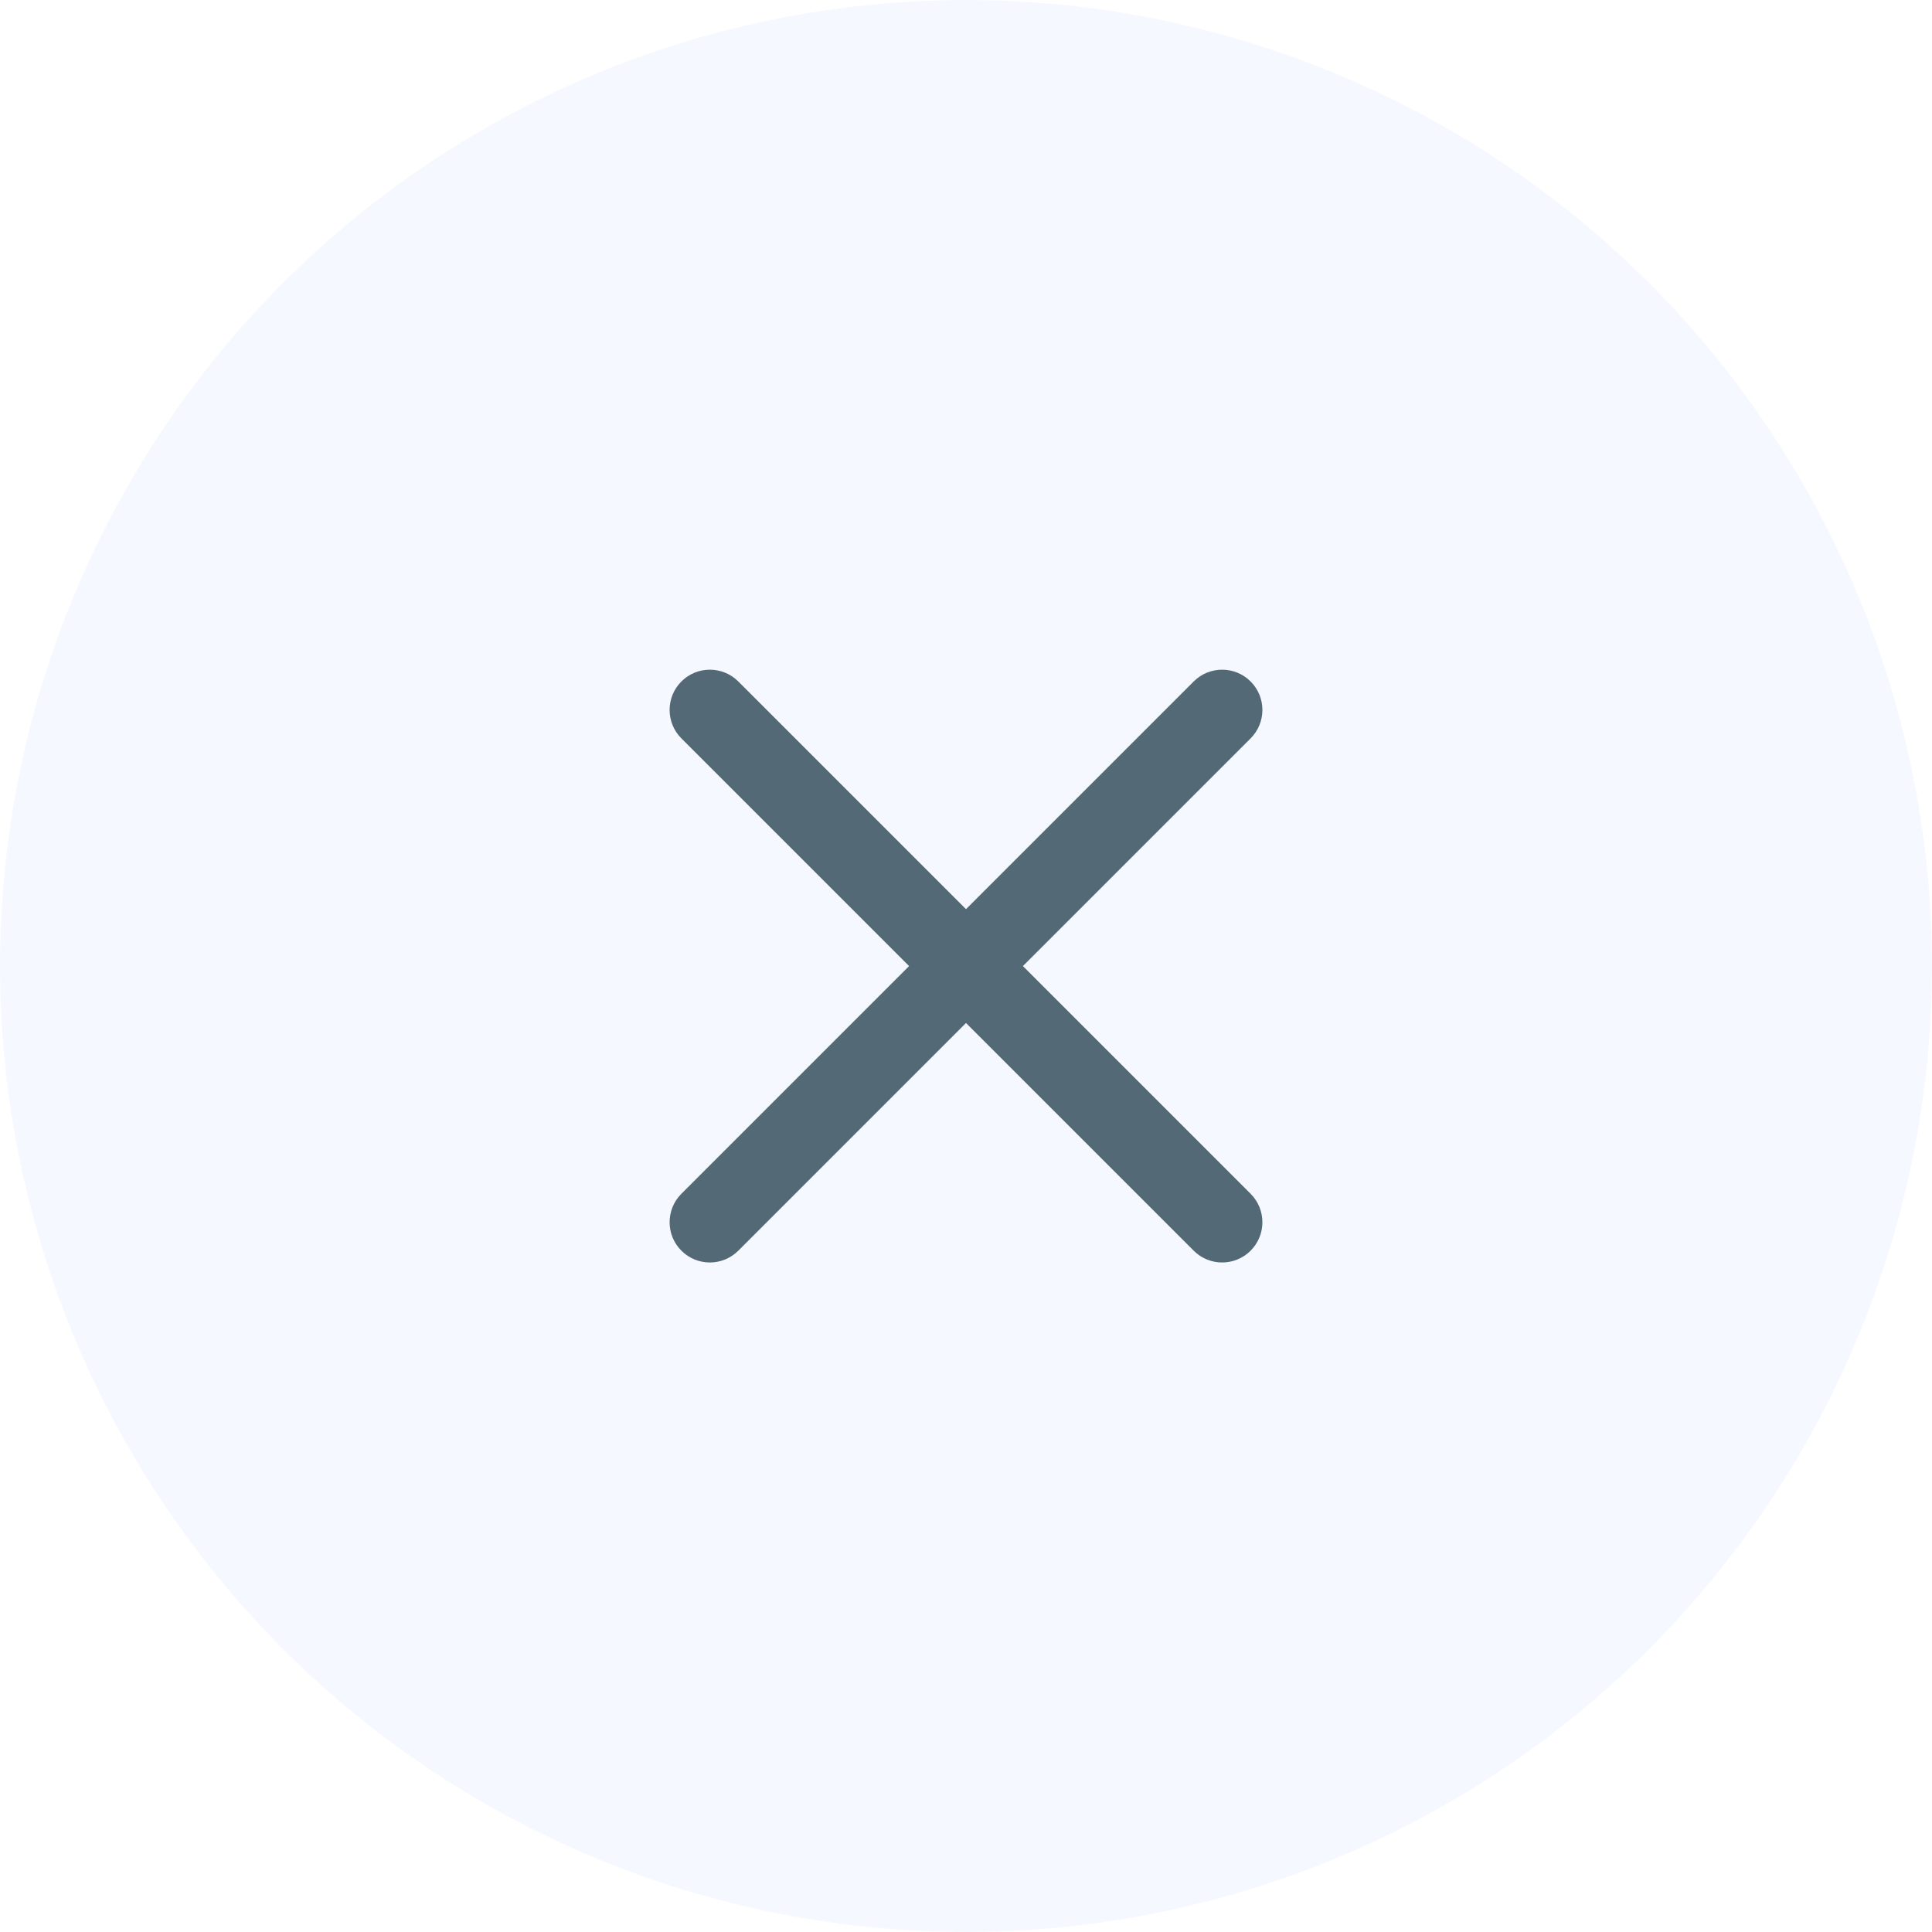
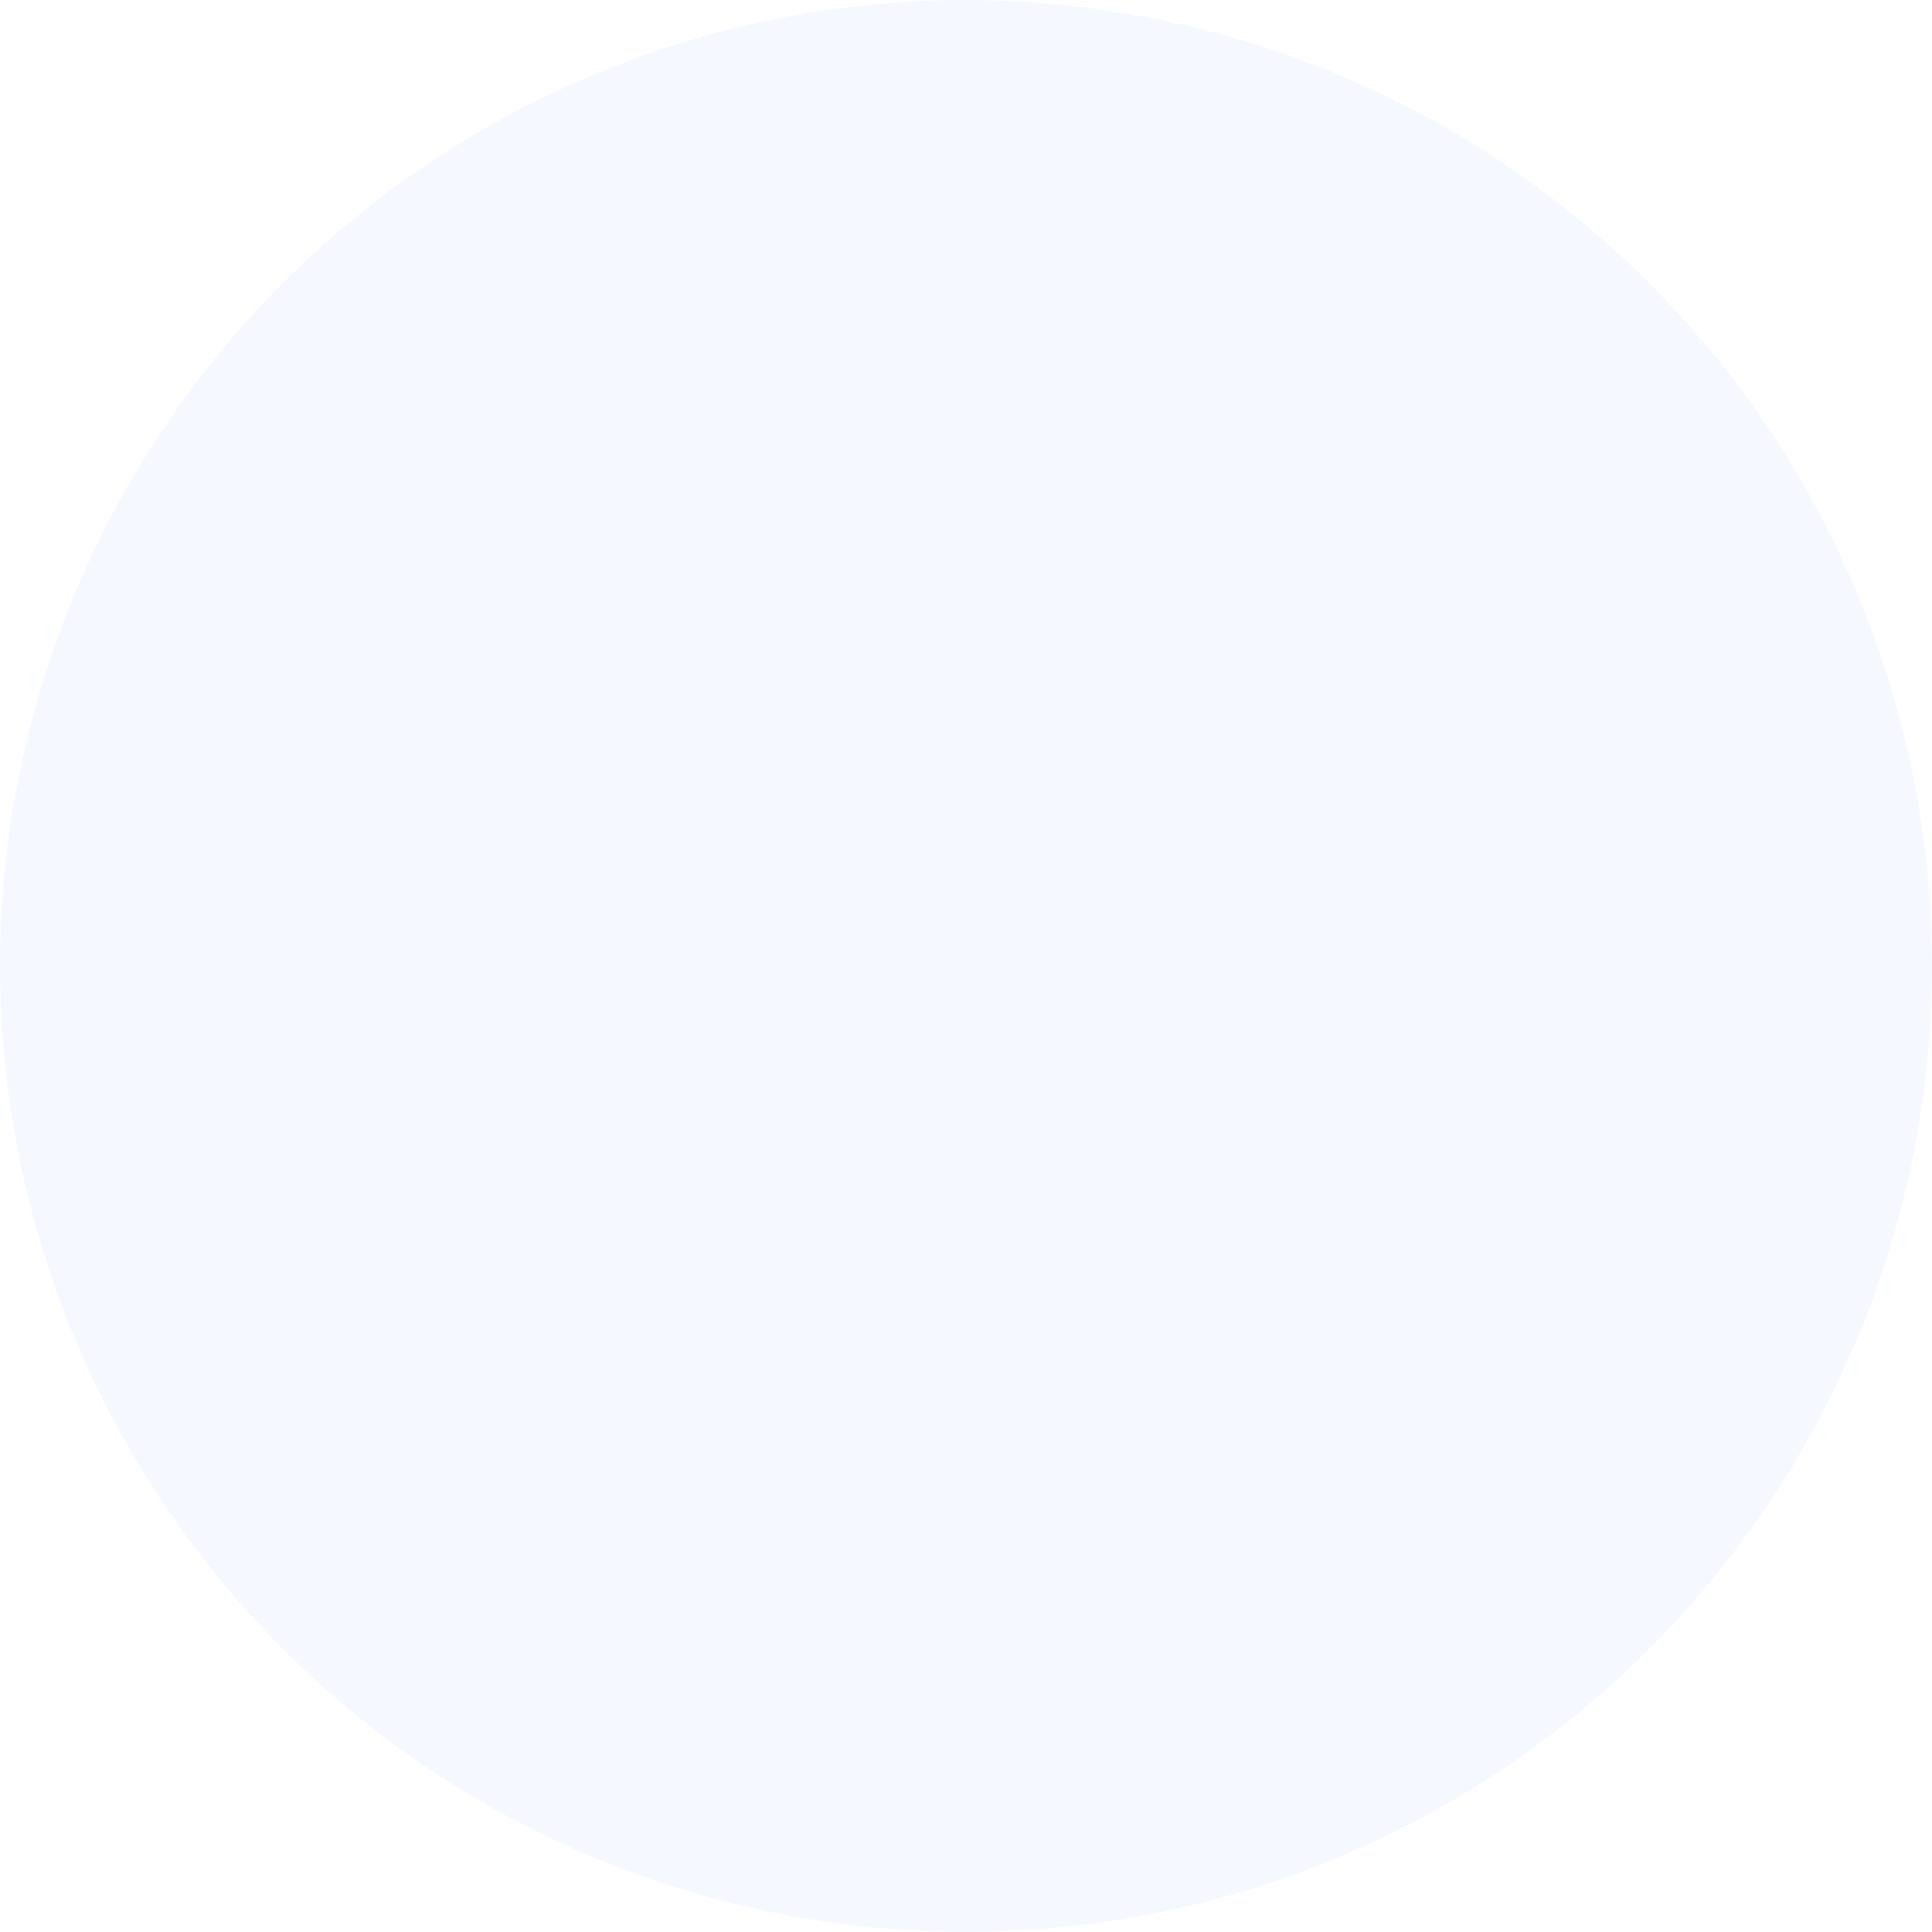
<svg xmlns="http://www.w3.org/2000/svg" width="24px" height="24px" viewBox="0 0 24 24" version="1.1">
  <title>icon-X</title>
  <g id="icon-X" stroke="none" stroke-width="1" fill="none" fill-rule="evenodd">
    <circle id="背景" fill="#3181F6" fill-rule="nonzero" opacity="0.05" cx="12" cy="12" r="12" />
-     <path d="M12,7.001 C12.276,7.001 12.5,7.225 12.5,7.501 L12.5,11.501 L16.5,11.501 C16.776,11.501 17,11.725 17,12.001 C17,12.277 16.776,12.501 16.5,12.501 L12.5,12.501 L12.5,16.501 C12.5,16.777 12.276,17.001 12,17.001 C11.724,17.001 11.5,16.777 11.5,16.501 L11.5,12.501 L7.5,12.501 C7.224,12.501 7,12.277 7,12.001 C7,11.725 7.224,11.501 7.5,11.501 L11.5,11.501 L11.5,7.501 C11.5,7.225 11.724,7.001 12,7.001 Z" id="形状结合" fill="#536976" transform="translate(12, 12.001) rotate(-315) translate(-12, -12.001) " />
  </g>
</svg>